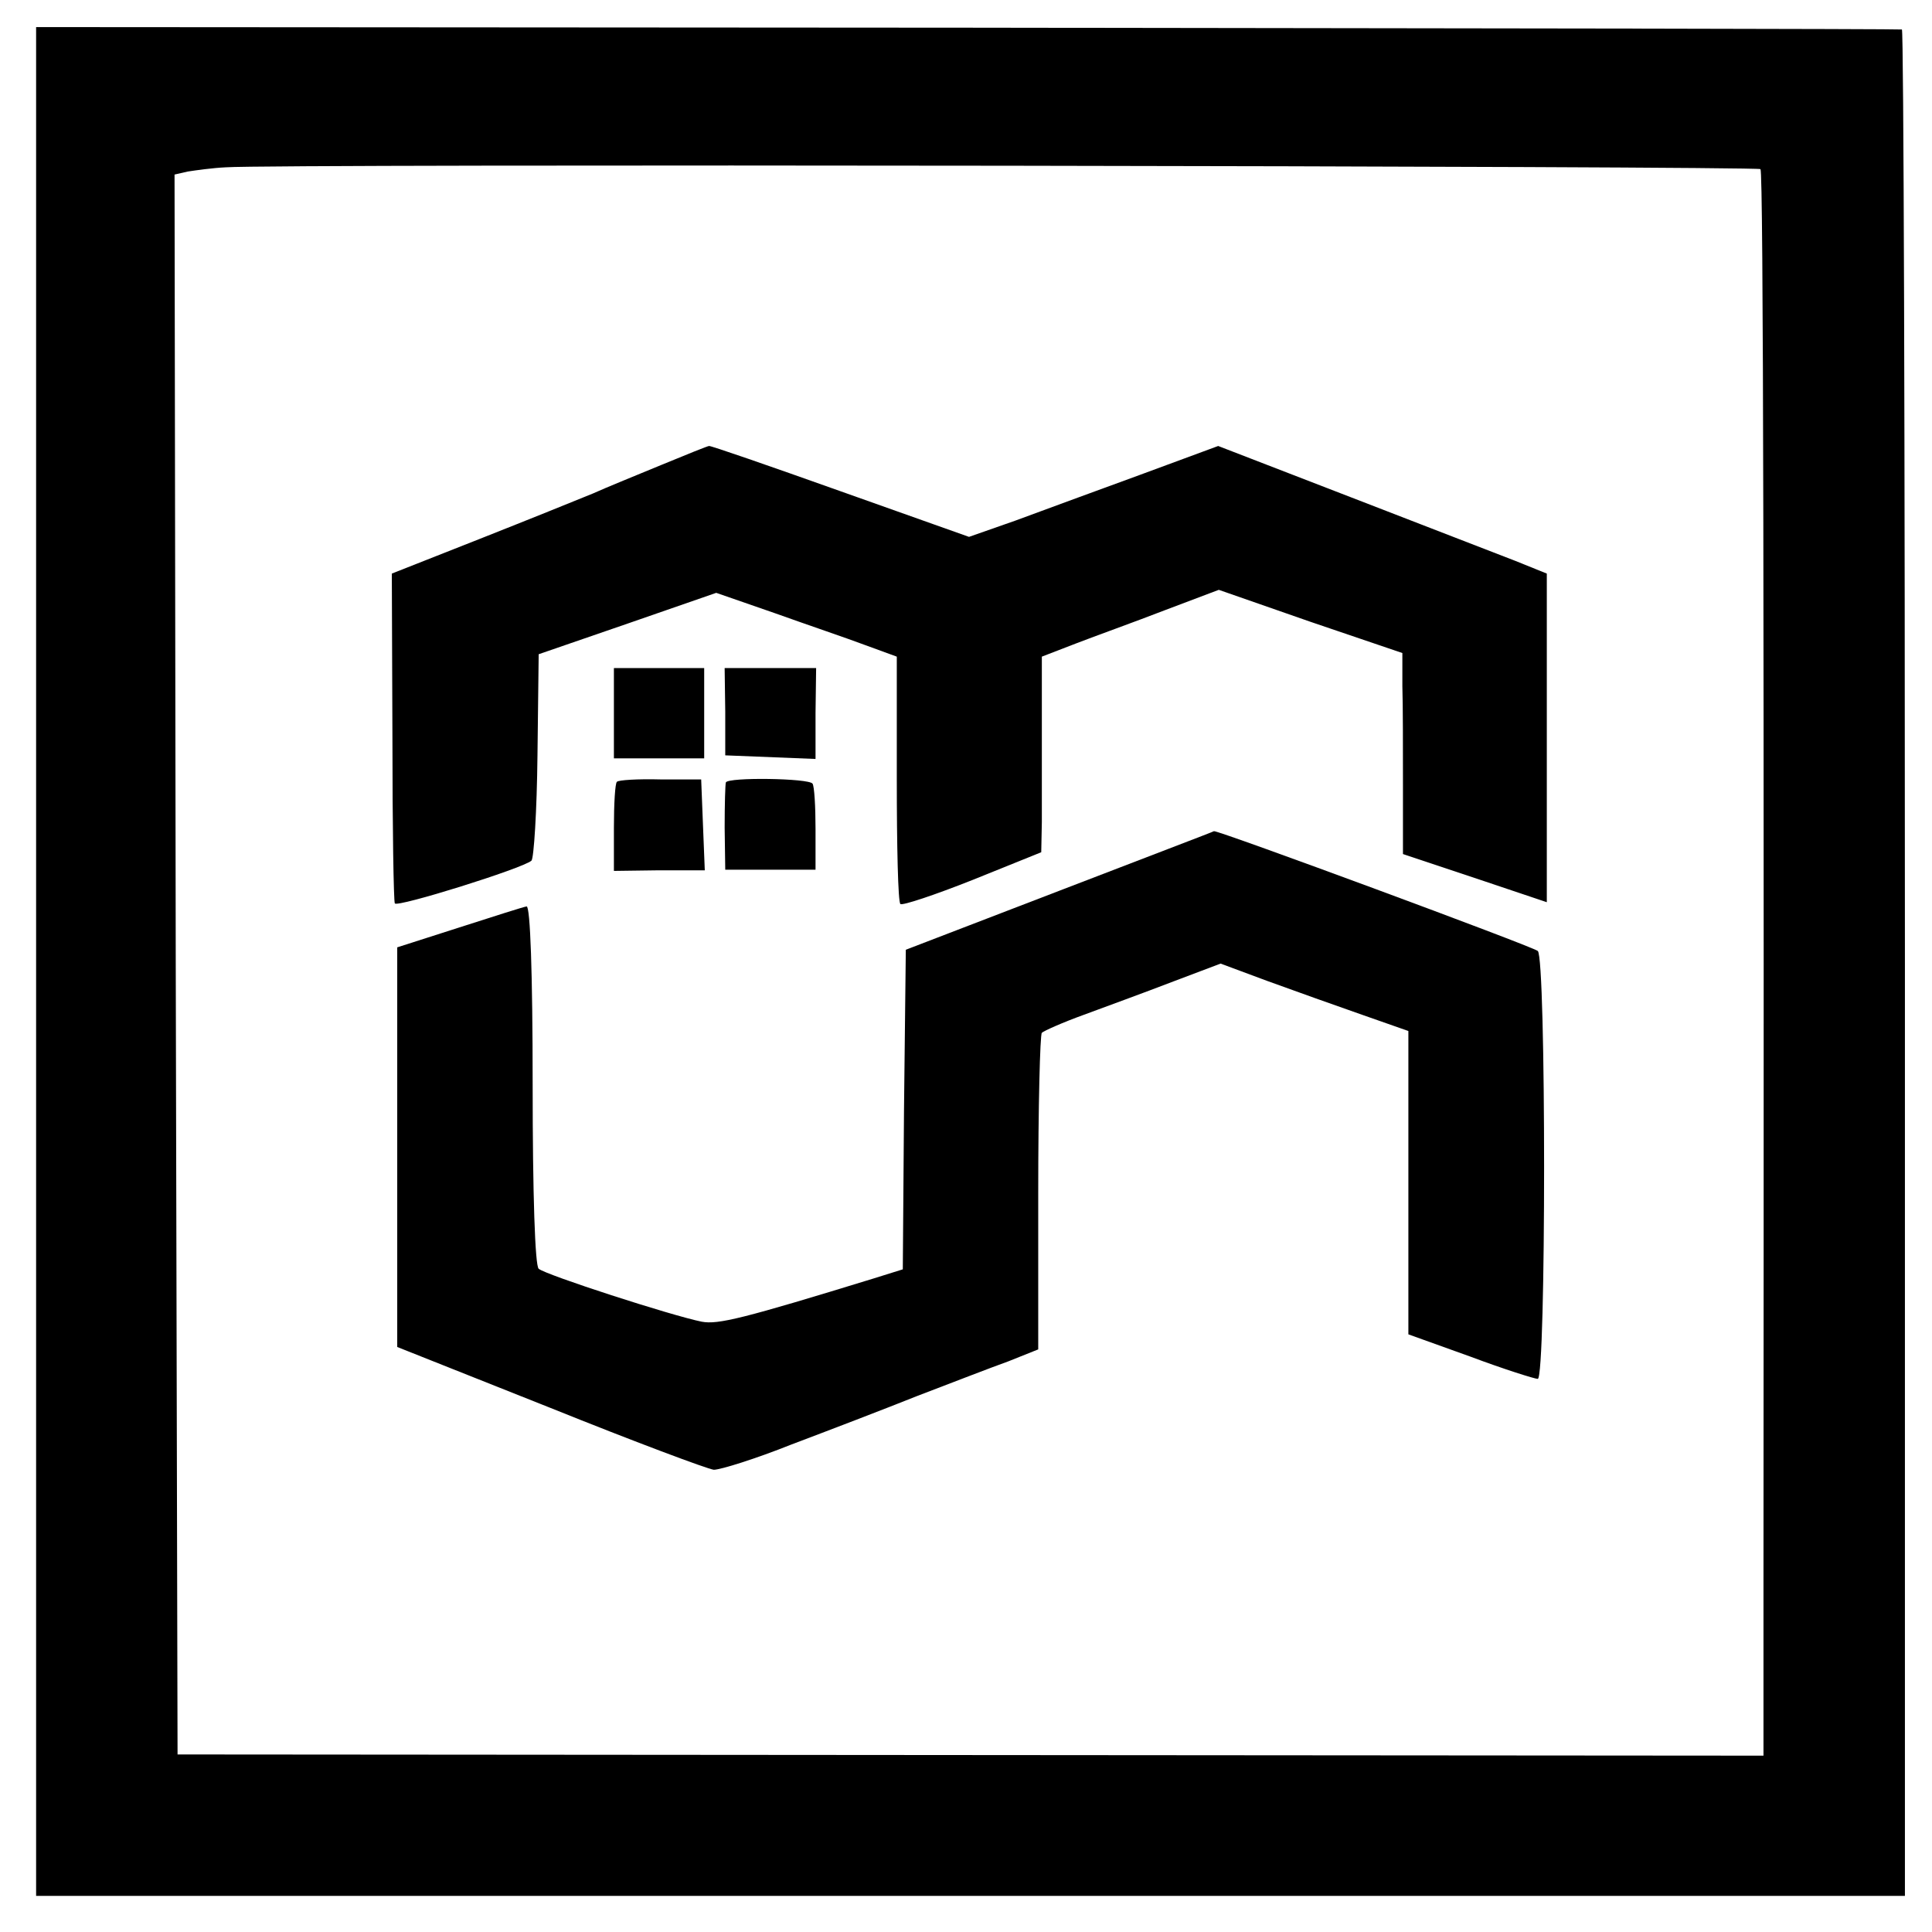
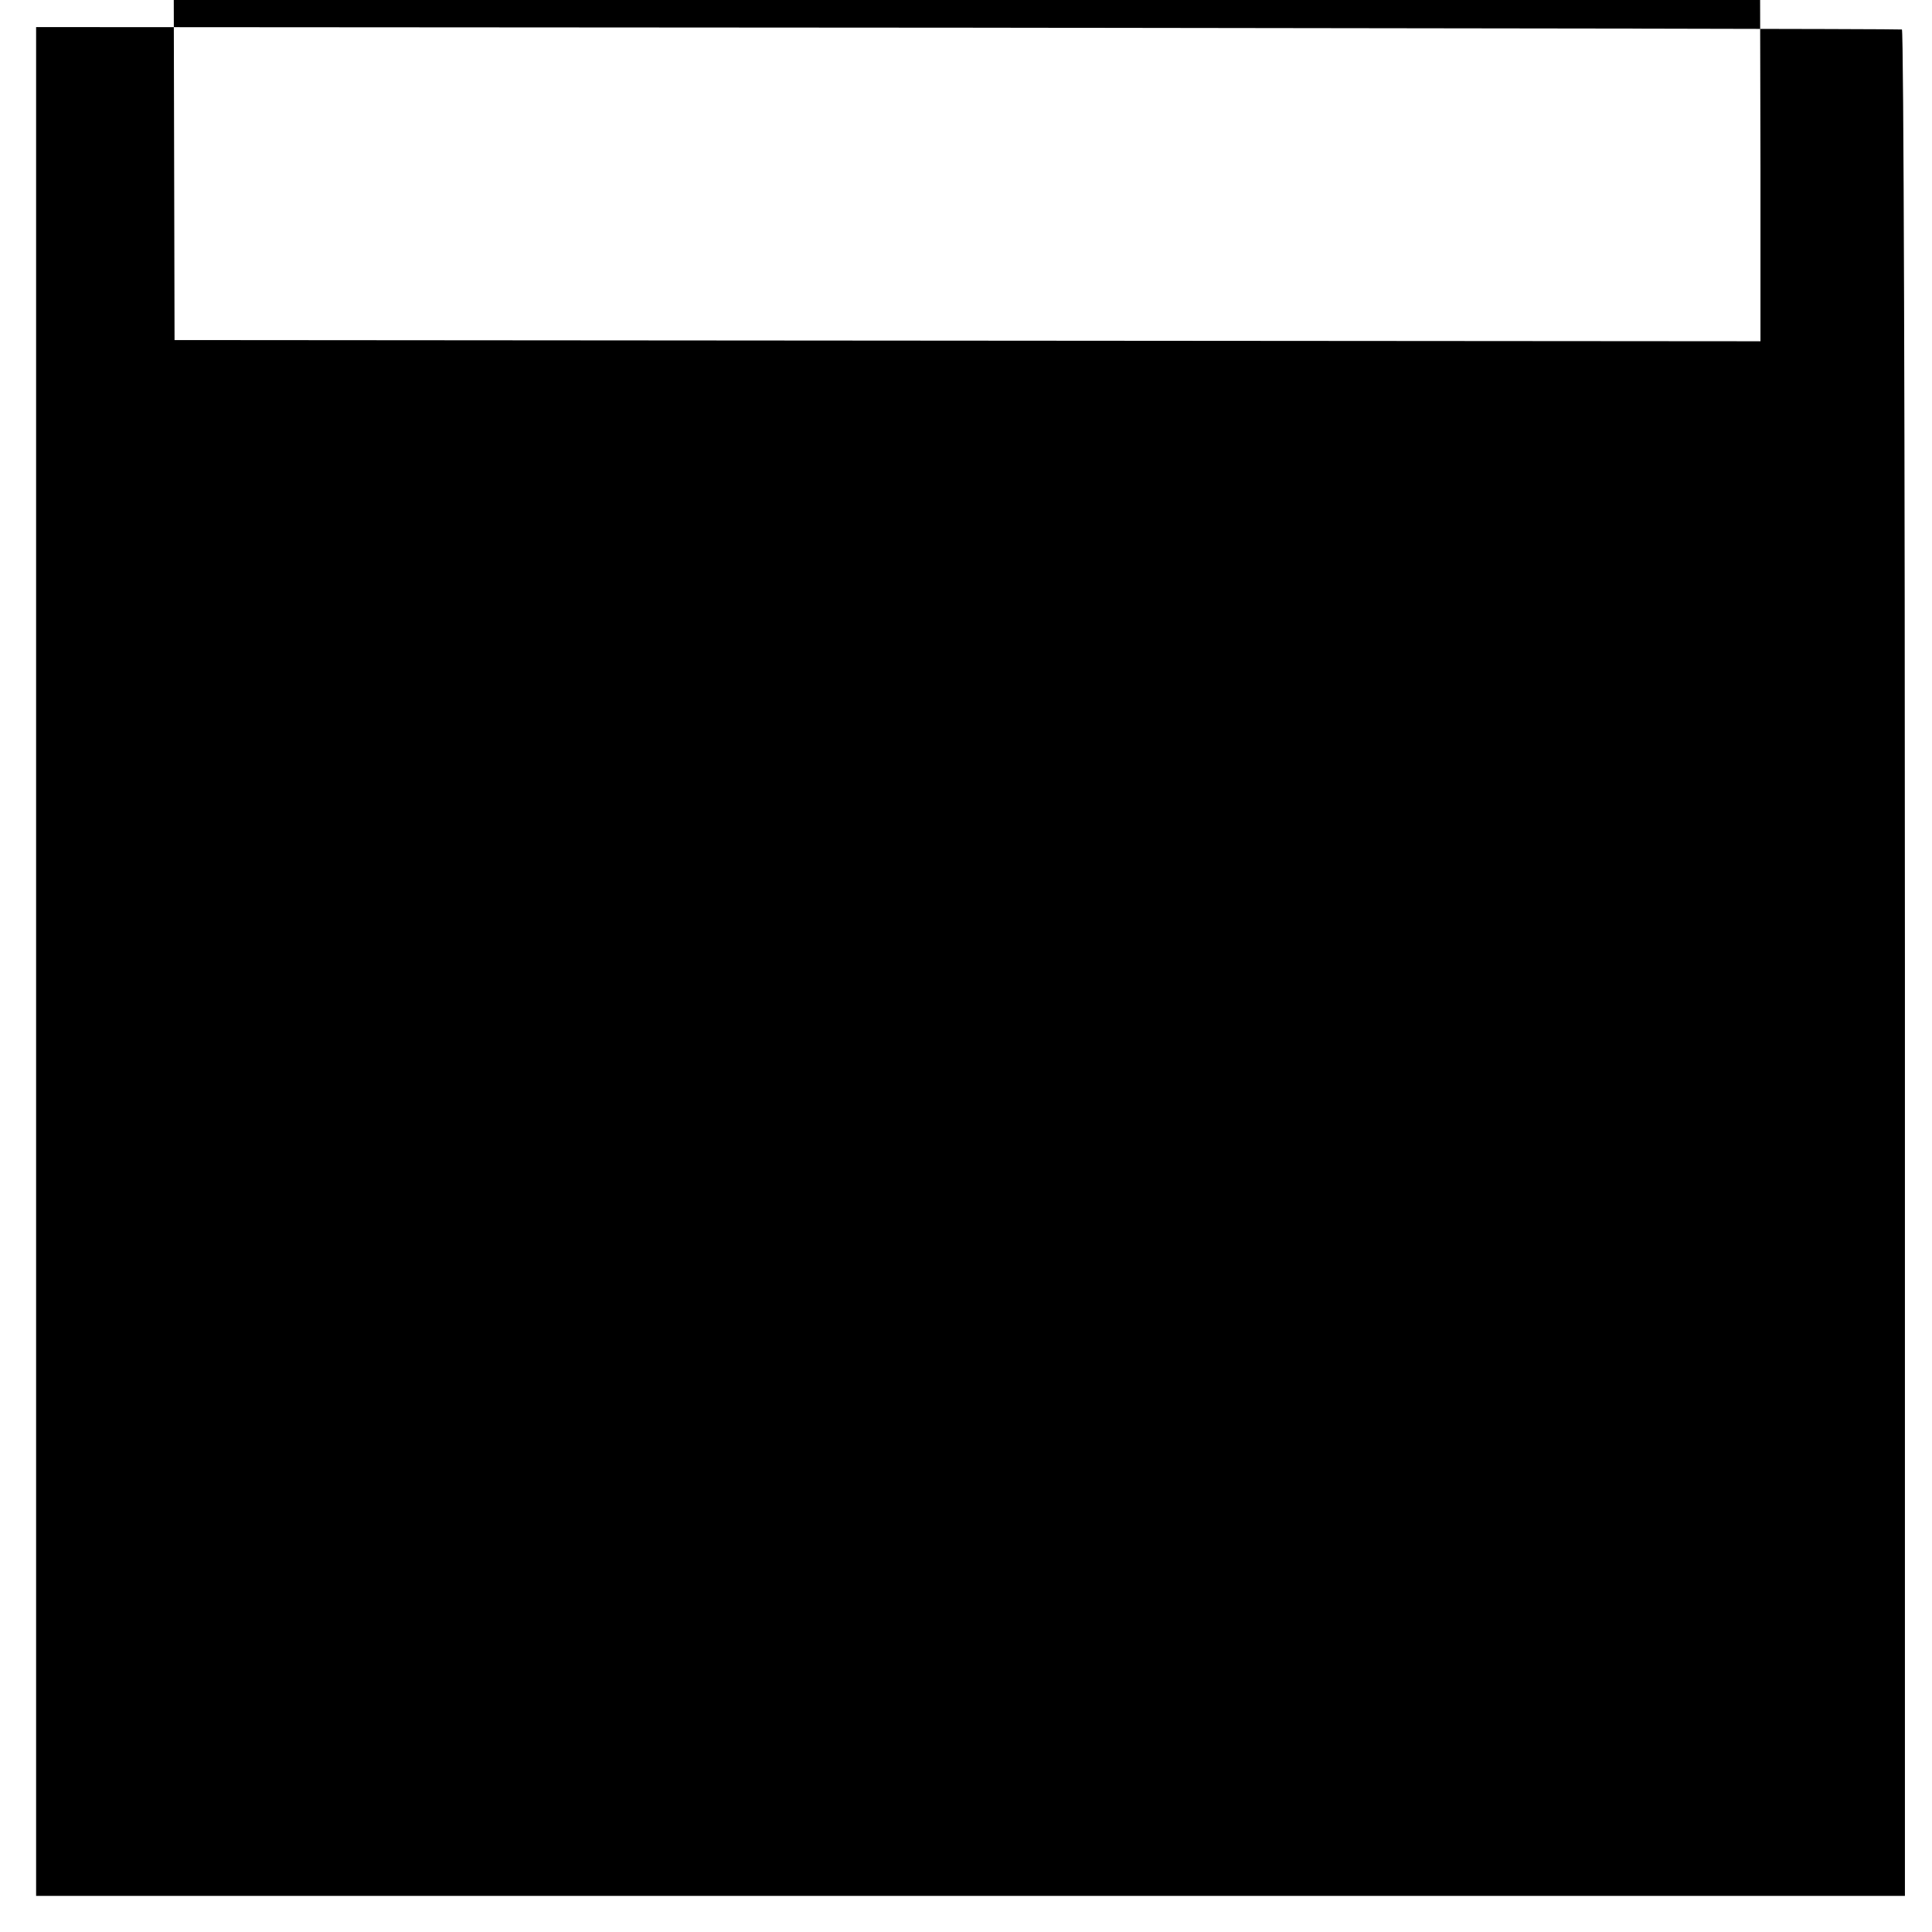
<svg xmlns="http://www.w3.org/2000/svg" version="1.0" width="321pt" height="321pt" viewBox="0 0 321 321" preserveAspectRatio="xMidYMid meet">
  <g transform="translate(0,321) scale(0.1,-0.1)" fill="#000000" stroke="none">
-     <path d="M60 1613 l0 -1553 1553 0 1552 0 0 1550 c0 853 -2 1551 -5 1551 -3 1 -701 2 -1552 3 l-1548 1 0 -1552z m2865 1316 c5 -5 6 -775 5 -2350 l0 -286 -1318 1 -1317 1 -3 1312 -2 1313 22 5 c13 2 41 6 63 7 80 6 2544 2 2550 -3z" />
-     <path d="M1100 2438 c-41 -17 -93 -38 -115 -48 -22 -9 -106 -43 -187 -75 l-147 -58 1 -271 c0 -149 2 -274 4 -277 4 -7 212 58 227 71 4 4 9 82 10 175 l2 168 148 51 147 51 98 -34 c53 -19 121 -42 150 -53 l52 -19 0 -203 c0 -111 2 -205 6 -208 3 -3 57 15 120 40 l114 46 1 50 c0 28 0 101 0 163 l0 112 57 22 c31 12 98 36 147 55 l90 34 152 -53 153 -52 0 -55 c1 -30 1 -105 1 -167 l0 -112 120 -40 119 -40 0 273 0 273 -52 21 c-29 11 -152 59 -274 106 l-220 85 -130 -48 c-71 -26 -164 -60 -207 -76 l-77 -27 -214 76 c-118 42 -216 76 -218 75 -2 0 -37 -14 -78 -31z" />
-     <path d="M1020 2025 l0 -75 75 0 75 0 0 75 0 75 -75 0 -75 0 0 -75z" />
-     <path d="M1205 2028 l0 -73 75 -3 75 -3 0 76 1 75 -76 0 -76 0 1 -72z" />
-     <path d="M1025 1911 c-3 -2 -5 -37 -5 -76 l0 -72 75 1 76 0 -3 75 -3 76 -68 0 c-37 1 -70 -1 -72 -4z" />
+     <path d="M60 1613 l0 -1553 1553 0 1552 0 0 1550 c0 853 -2 1551 -5 1551 -3 1 -701 2 -1552 3 l-1548 1 0 -1552z m2865 1316 l0 -286 -1318 1 -1317 1 -3 1312 -2 1313 22 5 c13 2 41 6 63 7 80 6 2544 2 2550 -3z" />
    <path d="M1206 1910 c-1 -3 -2 -36 -2 -75 l1 -70 75 0 75 0 0 68 c0 37 -2 71 -5 75 -6 9 -140 11 -144 2z" />
-     <path d="M1760 1730 l-255 -98 -3 -266 -2 -265 -48 -15 c-218 -67 -259 -77 -286 -72 -50 10 -260 78 -271 88 -6 5 -10 122 -10 306 0 186 -4 296 -10 296 -6 -1 -56 -17 -112 -35 l-103 -33 0 -332 0 -332 254 -101 c139 -56 262 -102 272 -103 11 0 69 18 129 42 61 23 155 59 210 81 55 21 122 47 150 57 l50 20 0 260 c0 143 3 263 6 266 3 3 34 17 70 30 35 13 101 37 145 54 l82 31 78 -29 c44 -16 114 -41 157 -56 l77 -27 0 -252 0 -252 103 -37 c56 -21 107 -37 112 -37 14 1 14 700 0 711 -10 8 -532 201 -538 199 -1 -1 -117 -45 -257 -99z" />
  </g>
</svg>